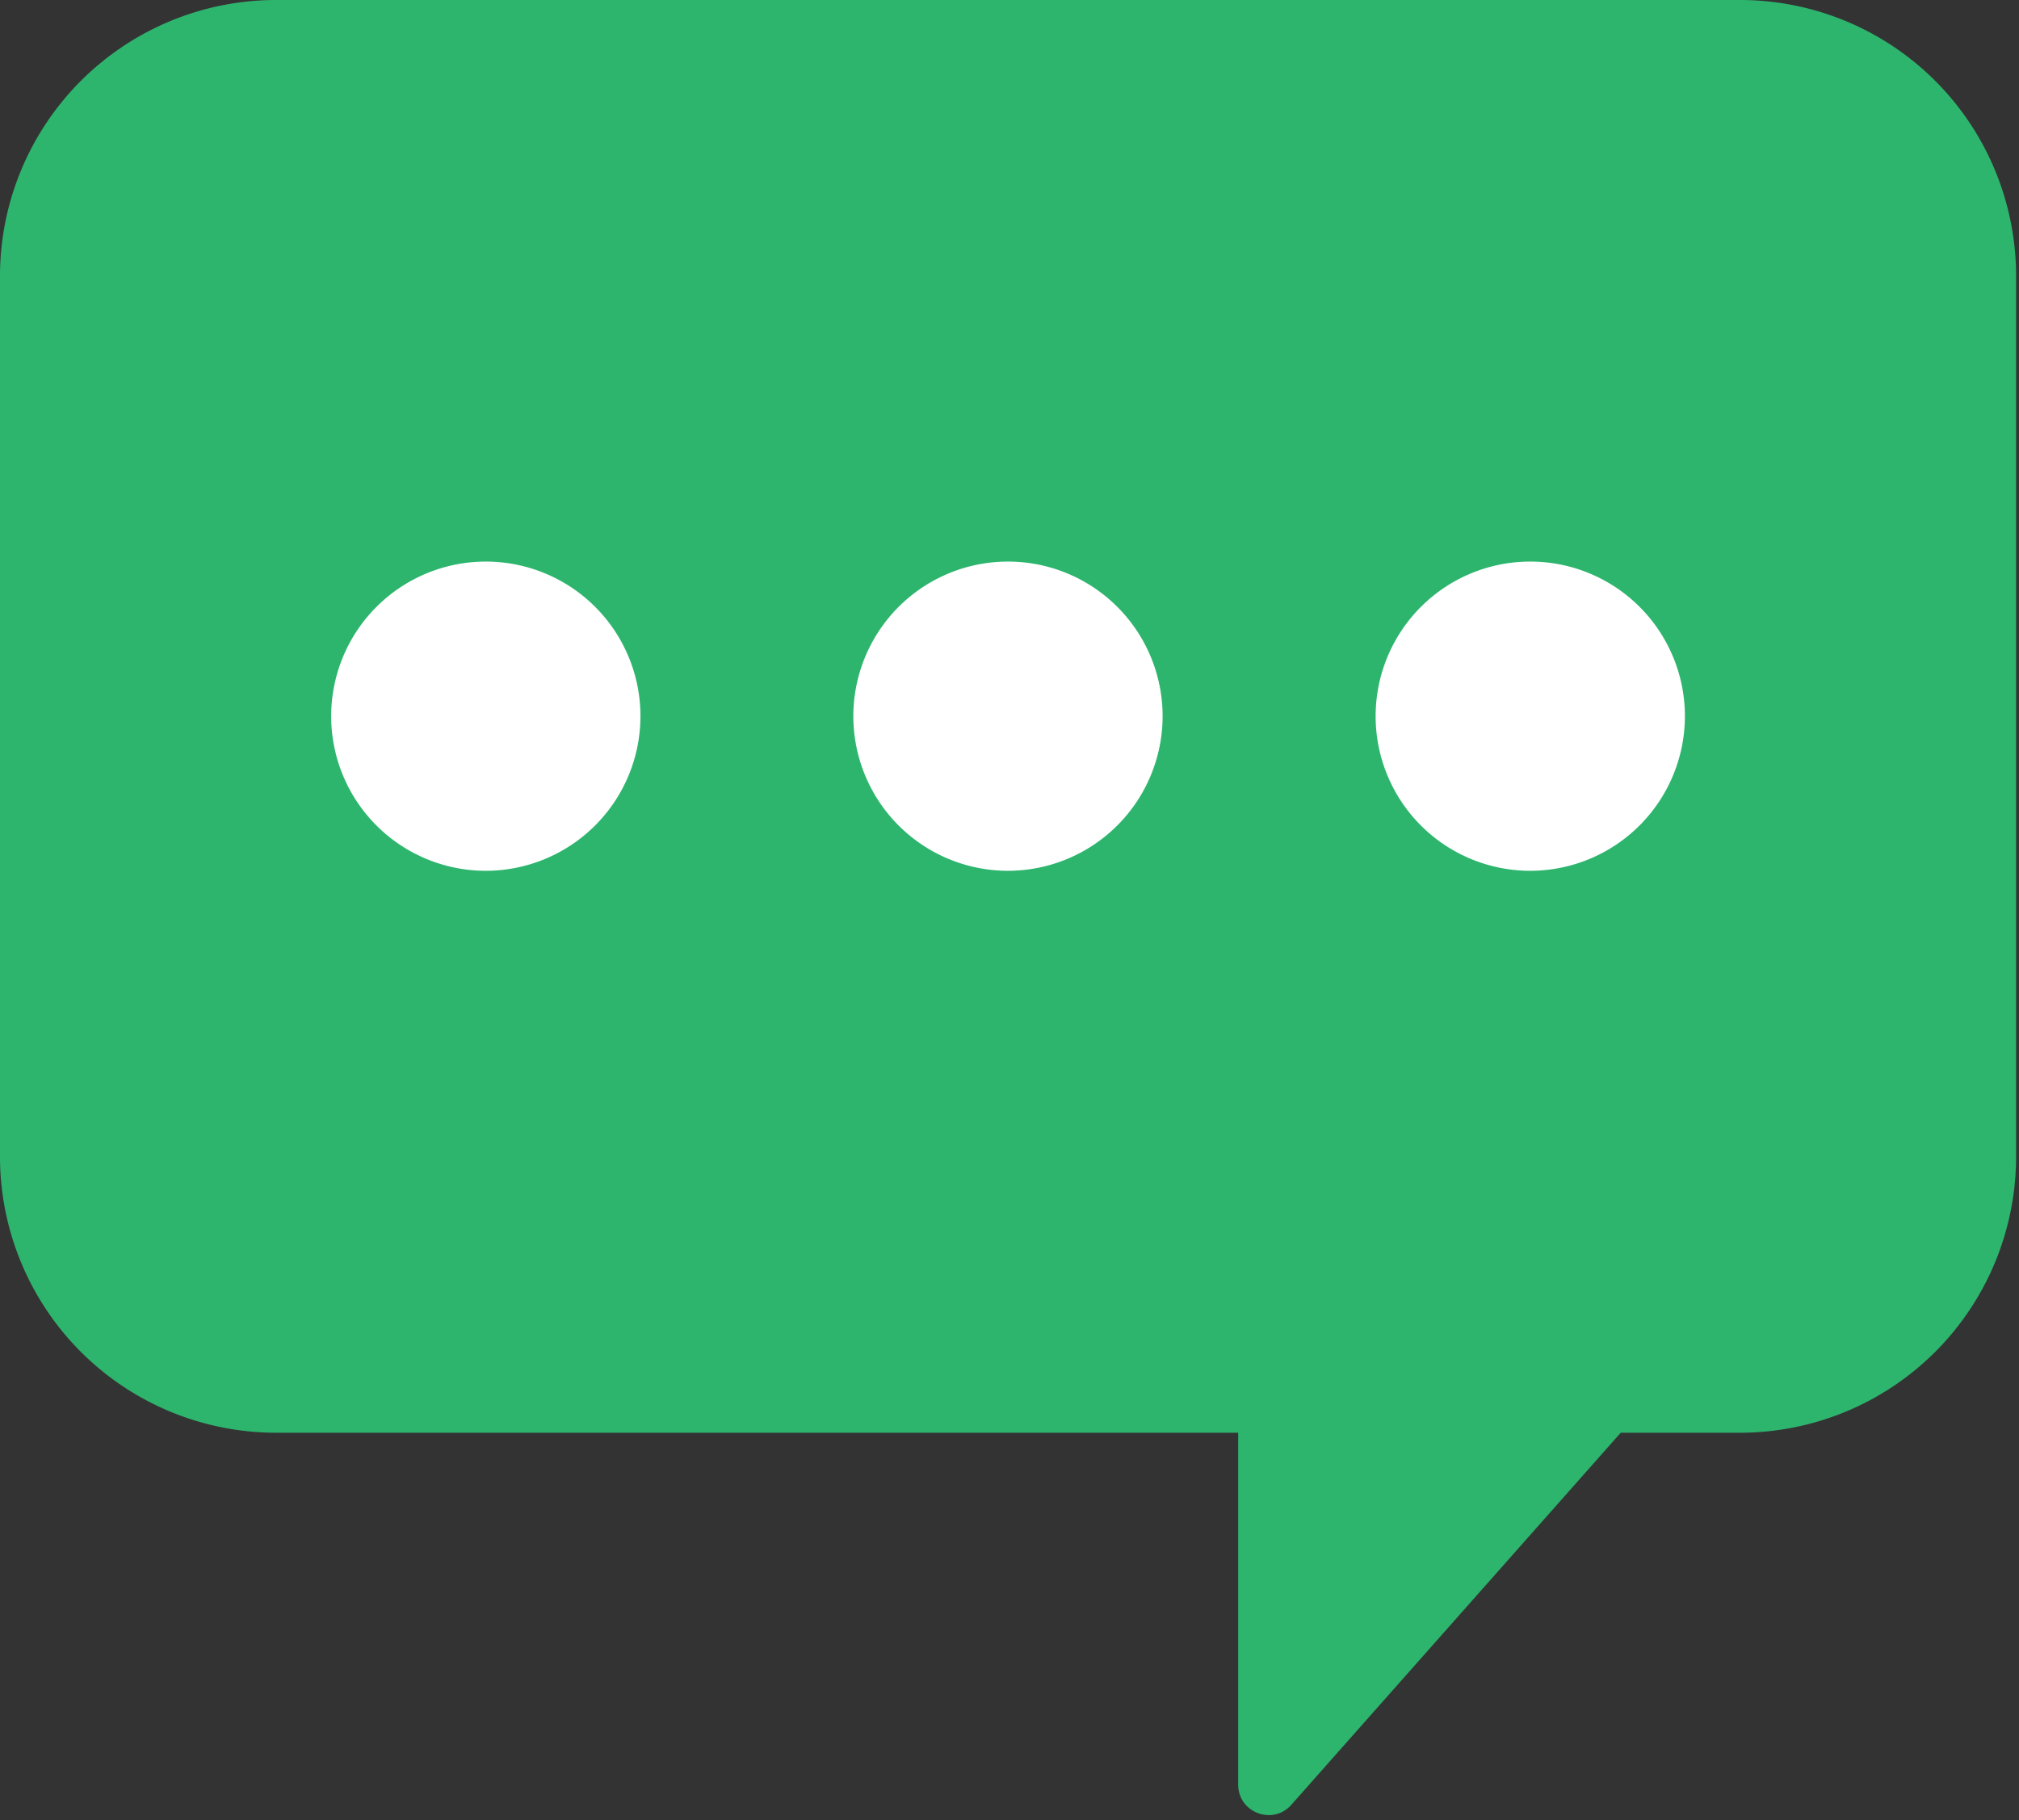
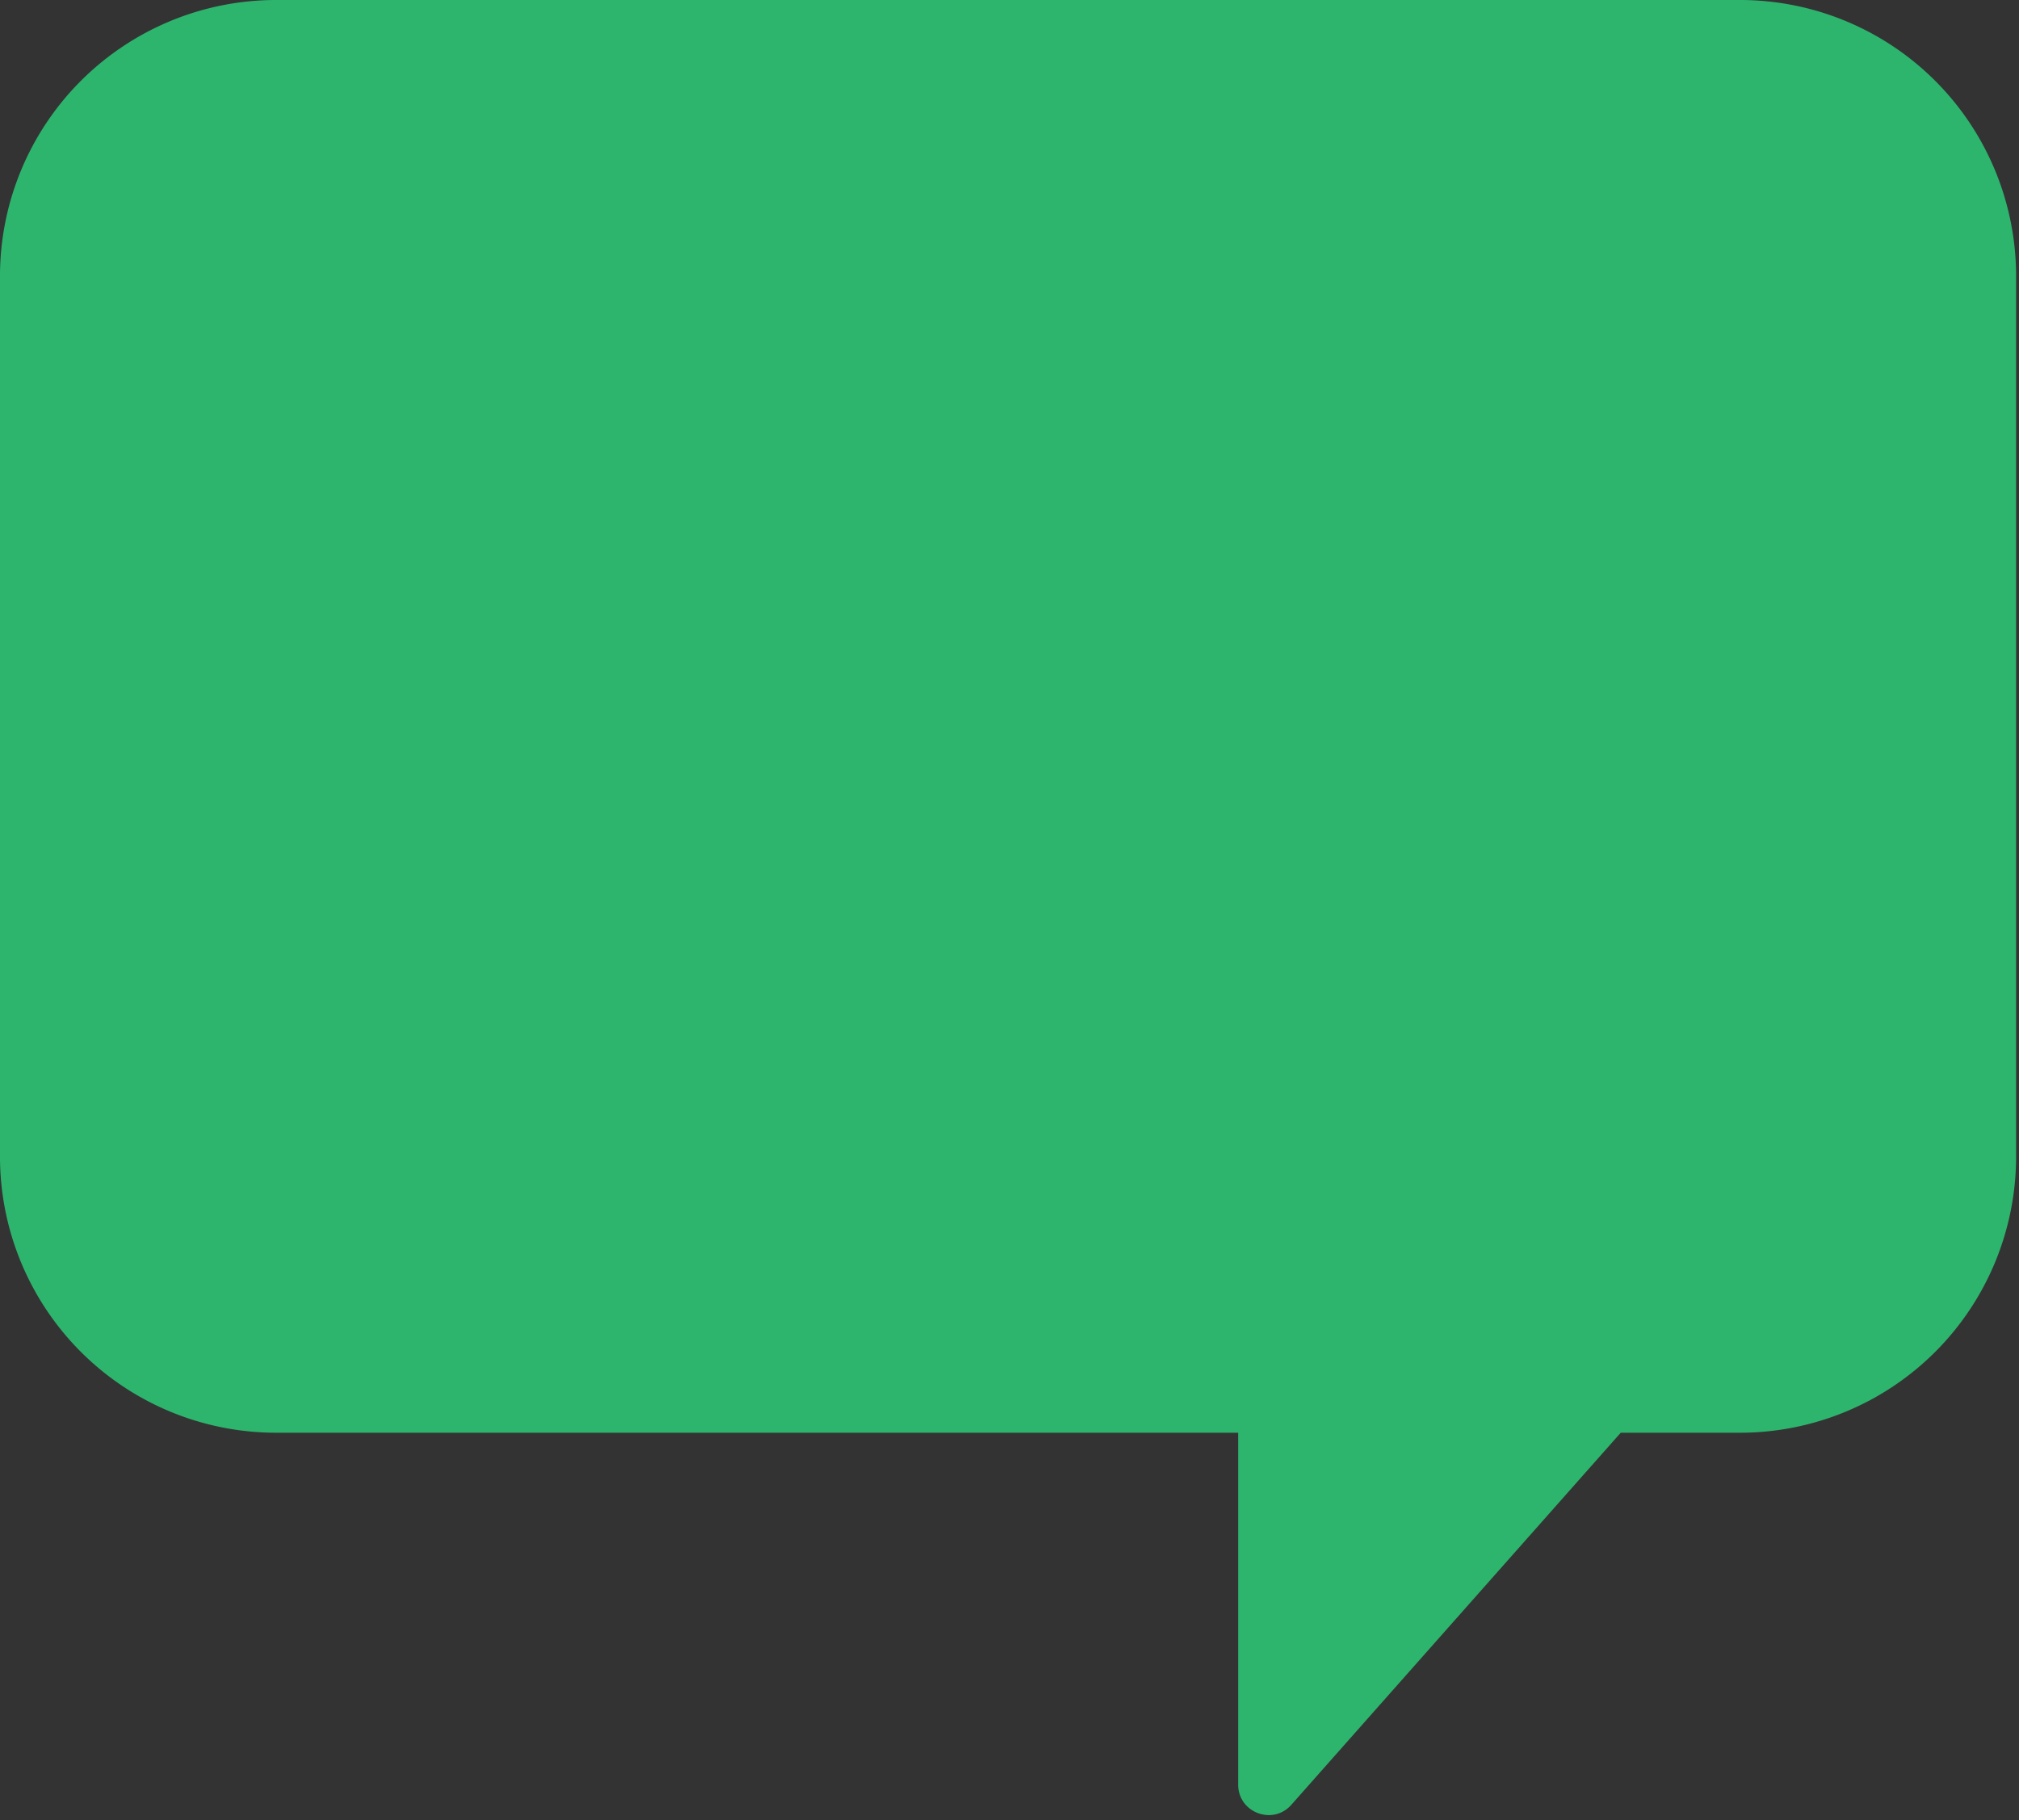
<svg xmlns="http://www.w3.org/2000/svg" width="61" height="55" viewBox="0 0 61 55">
  <rect x="0" y="0" width="61" height="55" fill="#333333" stroke="none" />
  <g fill="none" fill-rule="evenodd">
    <path d="M37.409 43.295H8.332A8.343 8.343 0 0 1 0 34.962V8.332A8.342 8.342 0 0 1 8.332 0H52.58a8.342 8.342 0 0 1 8.332 8.332v26.63a8.343 8.343 0 0 1-8.332 8.333h-3.613l-9.952 11.243c-.56.633-1.606.236-1.606-.609V43.295z" fill="#2DB56E" />
-     <path d="M14.679 26.314a4.672 4.672 0 1 1 4.671-4.673 4.676 4.676 0 0 1-4.671 4.673M30.455 26.314a4.672 4.672 0 1 1 4.671-4.673 4.676 4.676 0 0 1-4.671 4.673M46.235 26.314a4.672 4.672 0 1 1 4.671-4.673 4.677 4.677 0 0 1-4.671 4.673" fill="#FFF" />
  </g>
</svg>